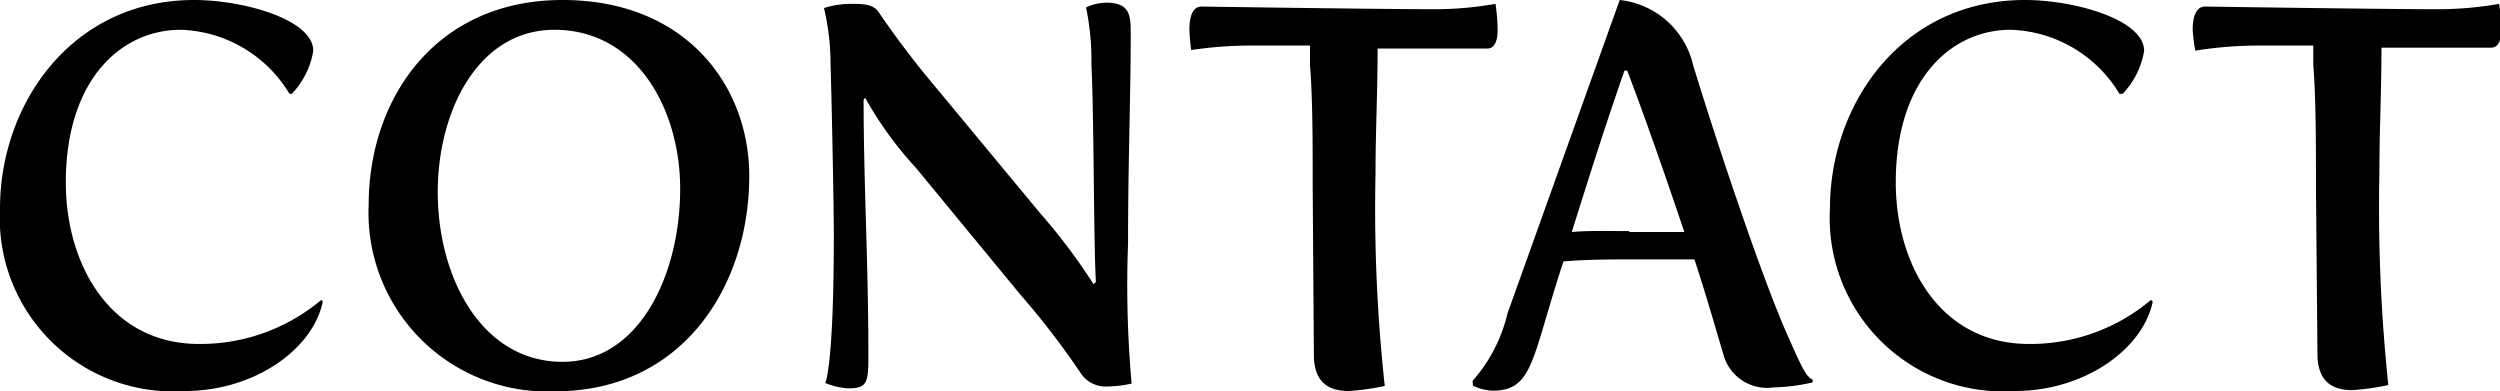
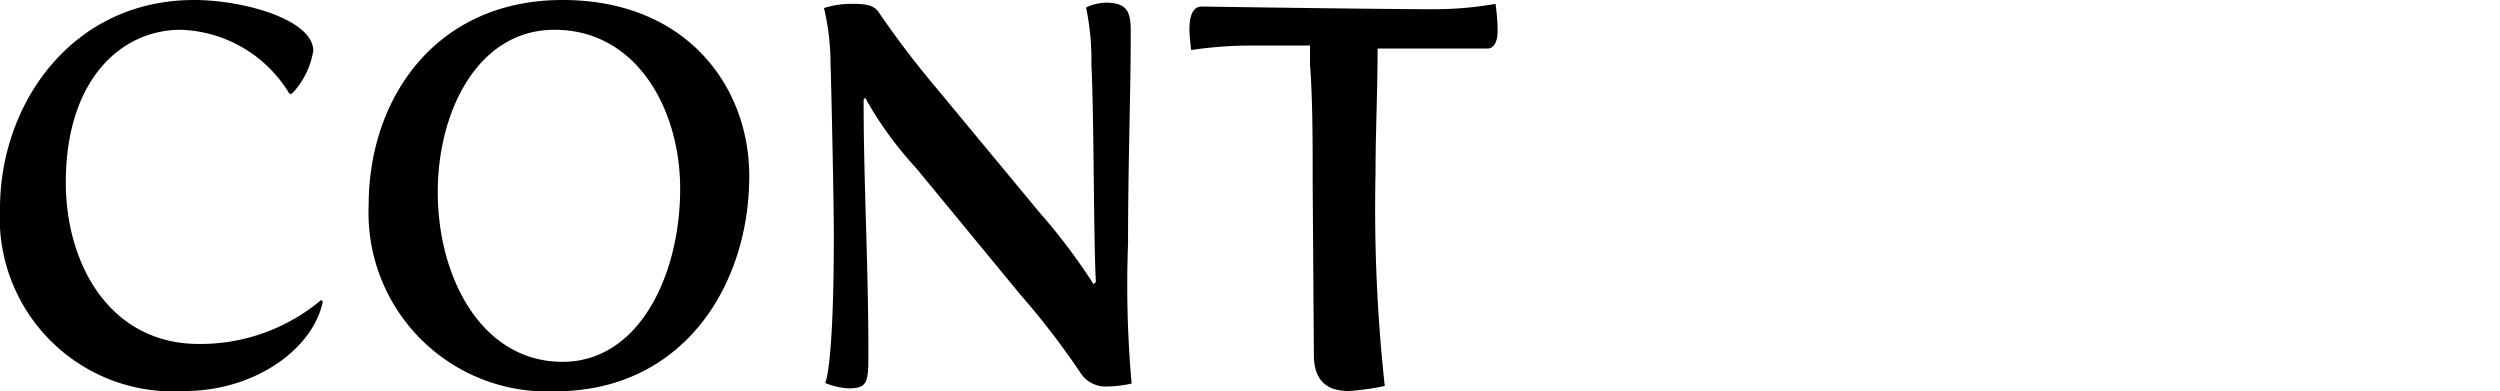
<svg xmlns="http://www.w3.org/2000/svg" viewBox="0 0 83.95 13.14">
  <g id="レイヤー_2" data-name="レイヤー 2">
    <g id="レイヤー_1-2" data-name="レイヤー 1">
      <path d="M6.52,0c1.64,0,4,.65,4,1.71a2.74,2.74,0,0,1-.72,1.44H9.72A4.42,4.42,0,0,0,6.07,1c-2,0-3.86,1.67-3.86,5.13,0,2.74,1.48,5.42,4.47,5.42a6.31,6.31,0,0,0,4.11-1.48l.05.06c-.34,1.62-2.32,3-4.63,3A5.82,5.82,0,0,1,0,7C0,3.49,2.41,0,6.52,0Z" />
      <path d="M18.89,0c4.16,0,6.27,2.9,6.27,5.91,0,3.69-2.23,7.23-6.52,7.23a6,6,0,0,1-6.26-6.26C12.38,3.33,14.61,0,18.89,0Zm0,12.15c2.58,0,3.95-2.93,3.95-5.81C22.84,3.67,21.38,1,18.62,1,16.05,1,14.7,3.73,14.7,6.45,14.7,9.33,16.18,12.15,18.89,12.15Z" />
      <path d="M28,7.89c0-1.08-.08-4.86-.11-5.73A8.25,8.25,0,0,0,27.67.27a3,3,0,0,1,.92-.14c.37,0,.75,0,.93.3a31.18,31.18,0,0,0,1.91,2.51l3.49,4.21a19.9,19.9,0,0,1,1.8,2.39l.08-.07c-.08-1.42-.06-5.45-.15-7.31A8.78,8.78,0,0,0,36.47.25a1.64,1.64,0,0,1,.67-.16c.77,0,.83.38.83,1,0,2.17-.09,4.26-.09,7.09A37.13,37.13,0,0,0,38,12.88a4.05,4.05,0,0,1-.88.1,1,1,0,0,1-.85-.48,26.57,26.57,0,0,0-2-2.6L30.76,5.64a12.32,12.32,0,0,1-1.71-2.36L29,3.35c0,2.81.16,5.51.16,8.46,0,1,0,1.23-.66,1.23a2.31,2.31,0,0,1-.79-.18S28,12.37,28,7.89Z" />
      <path d="M44.08,6.25c0-1.5,0-2.92-.09-4.07,0-.25,0-.47,0-.65l-1.87,0A13.66,13.66,0,0,0,40,1.68,7,7,0,0,1,39.94,1c0-.36.07-.78.41-.78,0,0,6,.09,7.87.09a12,12,0,0,0,2-.18,6.71,6.71,0,0,1,.07.9c0,.4-.14.6-.34.6l-3.69,0c0,1.46-.07,2.81-.07,4.21a55,55,0,0,0,.31,7.12,8.34,8.34,0,0,1-1.21.17c-.63,0-1.17-.25-1.17-1.22Z" />
-       <path d="M49.45,12.79a5.24,5.24,0,0,0,1.17-2.26L54.39,0a2.84,2.84,0,0,1,2.46,2.17c.69,2.27,2.29,7.12,3.19,9.12.5,1.13.61,1.35.83,1.46v.09a6.45,6.45,0,0,1-1.32.17A1.52,1.52,0,0,1,57.9,12c-.24-.81-.58-2-1-3.29-.56,0-1.19,0-1.8,0-.92,0-1.84,0-2.6.07-1.08,3.28-1,4.34-2.39,4.34a1.72,1.72,0,0,1-.65-.17Zm5.26-5c.63,0,1.26,0,1.85,0-.64-1.9-1.35-3.94-1.92-5.42h-.09c-.78,2.24-1.32,4-1.77,5.42C53.36,7.74,54,7.76,54.71,7.76Z" />
-       <path d="M68,0c1.64,0,4,.65,4,1.71a2.74,2.74,0,0,1-.72,1.44h-.11A4.42,4.42,0,0,0,67.52,1c-2,0-3.86,1.67-3.86,5.13,0,2.74,1.48,5.42,4.47,5.42a6.27,6.27,0,0,0,4.1-1.48l.06.06c-.34,1.62-2.32,3-4.63,3A5.82,5.82,0,0,1,61.45,7C61.45,3.49,63.86,0,68,0Z" />
-       <path d="M77.77,6.25c0-1.5,0-2.92-.09-4.07,0-.25,0-.47,0-.65l-1.87,0a13.53,13.53,0,0,0-2.09.17A5.84,5.84,0,0,1,73.63,1c0-.36.08-.78.42-.78,0,0,6,.09,7.87.09a12.11,12.11,0,0,0,2-.18A6.71,6.71,0,0,1,84,1c0,.4-.14.6-.34.6l-3.69,0c0,1.46-.07,2.81-.07,4.21a56.85,56.85,0,0,0,.3,7.12,8.34,8.34,0,0,1-1.21.17c-.63,0-1.17-.25-1.17-1.22Z" />
    </g>
  </g>
</svg>